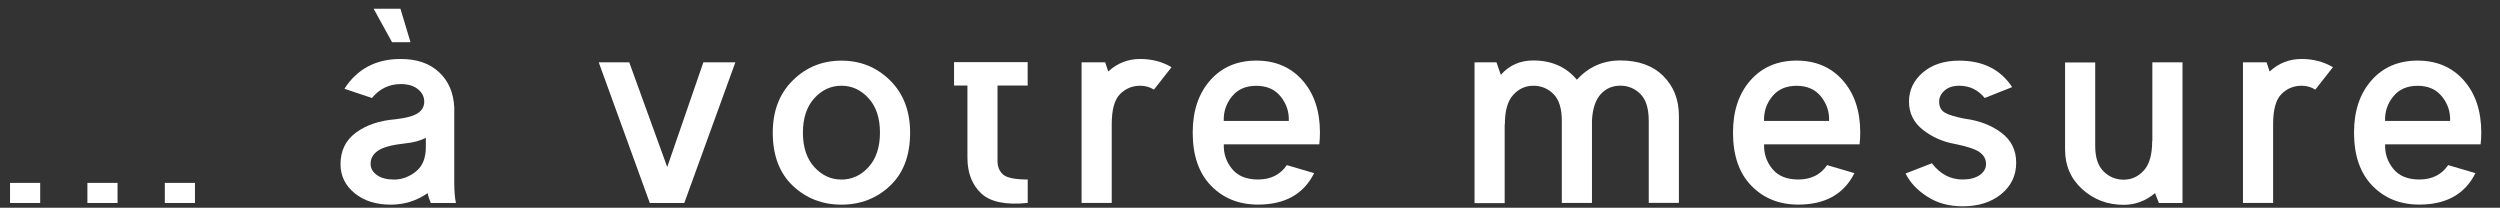
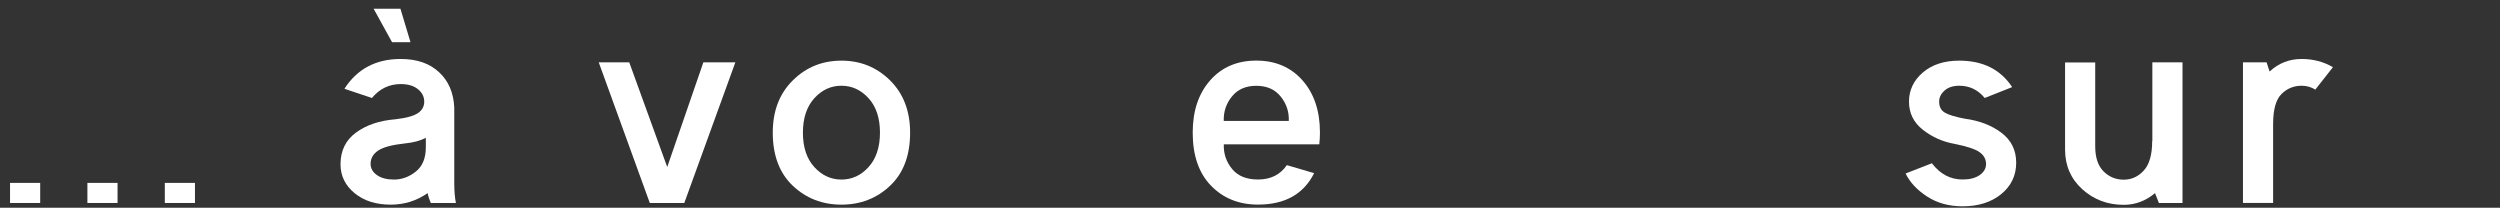
<svg xmlns="http://www.w3.org/2000/svg" version="1.1" id="Calque_1" x="0px" y="0px" viewBox="0 0 420.47 34.94" style="enable-background:new 0 0 420.47 34.94;" xml:space="preserve">
  <rect x="0" y="0" width="420.47" height="34.94" fill="#333333" stroke="none" />
  <style type="text/css">
	.st0{fill:#FFFFFF;}
</style>
  <g>
    <path class="st0" d="M1.69,34.14v-3.38h5.07v3.38H1.69z" />
    <path class="st0" d="M14.7,34.14v-3.38h5.07v3.38H14.7z" />
    <path class="st0" d="M27.72,34.14v-3.38h5.07v3.38H27.72z" />
    <path class="st0" d="M71.92,32.48c-1.86,1.3-3.93,1.94-6.2,1.94c-2.48,0-4.51-0.64-6.08-1.93s-2.37-2.91-2.37-4.86   c0-2.27,0.86-4.05,2.59-5.32c1.73-1.28,3.94-2.03,6.65-2.25c1.8-0.21,3.06-0.55,3.77-1.03c0.71-0.48,1.07-1.12,1.07-1.93   c0-0.83-0.35-1.53-1.06-2.1c-0.7-0.57-1.67-0.86-2.89-0.86c-1.93,0-3.55,0.78-4.85,2.34l-4.62-1.55c2.14-3.34,5.3-5.01,9.46-5.01   c2.72,0,4.88,0.74,6.46,2.23c1.59,1.48,2.44,3.46,2.55,5.94v12.7c0,1.3,0.09,2.41,0.28,3.35h-4.23   C72.22,33.58,72.03,33.02,71.92,32.48z M71.63,23.18c-0.96,0.49-2.1,0.8-3.44,0.93c-2.23,0.24-3.77,0.65-4.61,1.23   c-0.84,0.57-1.25,1.31-1.25,2.21c0,0.77,0.36,1.4,1.07,1.9c0.71,0.5,1.67,0.75,2.87,0.75c1.31,0,2.54-0.45,3.66-1.34   c1.13-0.89,1.69-2.26,1.69-4.1V23.18z M69.04,7.1l-1.69-5.63h-4.51l3.1,5.63H69.04z" />
    <path class="st0" d="M109.29,34.14l-8.59-23.66h5.13l6.39,17.61l6.08-17.61h5.38l-8.59,23.66H109.29z" />
    <path class="st0" d="M149.7,13.52c2.24,2.22,3.37,5.15,3.37,8.79c0,3.83-1.12,6.81-3.37,8.93c-2.24,2.12-4.97,3.18-8.18,3.18   c-3.21,0-5.94-1.06-8.18-3.18c-2.24-2.12-3.37-5.1-3.37-8.93c0-3.64,1.12-6.57,3.37-8.79c2.24-2.22,4.97-3.32,8.18-3.32   C144.73,10.2,147.46,11.31,149.7,13.52z M141.52,14.42c-1.77,0-3.29,0.7-4.56,2.1s-1.92,3.33-1.92,5.79c0,2.46,0.64,4.39,1.92,5.79   s2.8,2.1,4.56,2.1s3.29-0.7,4.56-2.1s1.92-3.33,1.92-5.79c0-2.46-0.64-4.39-1.92-5.79S143.29,14.42,141.52,14.42z" />
-     <path class="st0" d="M172.84,10.45v3.94h-5.07v12.7c0,0.94,0.3,1.69,0.92,2.25s2,0.85,4.16,0.85v3.94   c-3.68,0.38-6.29-0.16-7.83-1.61c-1.54-1.45-2.31-3.45-2.31-6V14.39h-2.25v-3.94H172.84z" />
-     <path class="st0" d="M186.39,12.03c1.52-1.41,3.31-2.11,5.38-2.11c1.95,0,3.71,0.46,5.27,1.38l-2.96,3.77   c-0.7-0.43-1.46-0.65-2.31-0.65c-1.31,0-2.44,0.46-3.38,1.39c-0.94,0.93-1.41,2.63-1.41,5.08v13.24h-5.07V10.48h3.97L186.39,12.03z   " />
    <path class="st0" d="M205.83,24.28c-0.06,1.54,0.4,2.91,1.37,4.11c0.97,1.2,2.43,1.8,4.38,1.8c2.14,0,3.76-0.81,4.85-2.42   l4.59,1.35c-1.76,3.53-4.91,5.29-9.44,5.29c-3.21,0-5.84-1.06-7.9-3.18s-3.08-5.1-3.08-8.93c0-3.64,0.98-6.57,2.94-8.79   c1.96-2.22,4.55-3.32,7.76-3.32c3.21,0,5.8,1.11,7.76,3.32c1.96,2.22,2.94,5.15,2.94,8.79c0,0.68-0.04,1.33-0.11,1.97H205.83z    M216.76,20.34c0.06-1.54-0.4-2.91-1.37-4.11c-0.97-1.2-2.33-1.8-4.1-1.8c-1.77,0-3.13,0.6-4.1,1.8c-0.97,1.2-1.42,2.57-1.37,4.11   H216.76z" />
-     <path class="st0" d="M265.21,13.41c1.97-2.16,4.4-3.24,7.3-3.24c3.08,0,5.49,0.87,7.24,2.62s2.62,3.97,2.62,6.68v14.65h-5.07v-13.8   c0-2.08-0.47-3.59-1.41-4.52s-2.07-1.39-3.38-1.39s-2.41,0.47-3.28,1.42c-0.87,0.95-1.37,2.42-1.48,4.41v13.89h-5.07v-13.8   c0-2.08-0.47-3.59-1.41-4.52c-0.94-0.93-2.07-1.39-3.38-1.39s-2.44,0.51-3.38,1.54c-0.94,1.02-1.41,2.67-1.41,4.94h-0.03v13.27H248   V10.48h3.69l0.73,2.11c1.41-1.61,3.23-2.42,5.46-2.42C260.97,10.17,263.41,11.25,265.21,13.41z" />
-     <path class="st0" d="M296.7,24.28c-0.06,1.54,0.4,2.91,1.37,4.11c0.97,1.2,2.43,1.8,4.38,1.8c2.14,0,3.76-0.81,4.85-2.42l4.59,1.35   c-1.76,3.53-4.91,5.29-9.44,5.29c-3.21,0-5.84-1.06-7.9-3.18s-3.08-5.1-3.08-8.93c0-3.64,0.98-6.57,2.94-8.79   c1.96-2.22,4.55-3.32,7.76-3.32c3.21,0,5.8,1.11,7.76,3.32c1.96,2.22,2.94,5.15,2.94,8.79c0,0.68-0.04,1.33-0.11,1.97H296.7z    M307.63,20.34c0.06-1.54-0.4-2.91-1.37-4.11c-0.97-1.2-2.33-1.8-4.1-1.8c-1.77,0-3.13,0.6-4.1,1.8c-0.97,1.2-1.42,2.57-1.37,4.11   H307.63z" />
    <path class="st0" d="M323.41,21.83c-1.56-1.22-2.34-2.8-2.34-4.73c0-1.93,0.77-3.57,2.32-4.9c1.55-1.33,3.59-2,6.13-2   c3.98,0,6.95,1.48,8.9,4.45l-4.62,1.83c-1.11-1.37-2.54-2.06-4.28-2.06c-1.03,0-1.86,0.27-2.46,0.8c-0.61,0.54-0.92,1.16-0.92,1.87   c0,0.86,0.32,1.48,0.97,1.86c0.65,0.38,1.75,0.71,3.31,1.01c2.44,0.32,4.5,1.1,6.17,2.35c1.67,1.25,2.51,2.93,2.51,5.06   c0,2.14-0.84,3.9-2.51,5.27c-1.67,1.37-3.84,2.06-6.51,2.06c-2.29,0-4.28-0.55-5.97-1.65c-1.69-1.1-2.89-2.39-3.61-3.87l4.42-1.72   c1.39,1.82,3.11,2.73,5.16,2.73c1.22,0,2.18-0.25,2.89-0.75c0.7-0.5,1.06-1.11,1.06-1.84c0-0.83-0.37-1.5-1.1-2.01   c-0.73-0.52-2.13-0.98-4.2-1.39C326.74,23.84,324.96,23.05,323.41,21.83z" />
    <path class="st0" d="M362.45,32.48c-1.56,1.31-3.31,1.97-5.27,1.97c-2.7,0-5.02-0.87-6.96-2.62c-1.93-1.75-2.9-3.97-2.9-6.68V10.51   h5.07v14.08c0,1.9,0.47,3.31,1.41,4.24c0.94,0.93,2.07,1.39,3.38,1.39s2.44-0.51,3.38-1.54c0.94-1.02,1.41-2.67,1.41-4.94H362   V10.48h5.07v23.66h-3.97L362.45,32.48z" />
    <path class="st0" d="M381.72,12.03c1.52-1.41,3.31-2.11,5.38-2.11c1.95,0,3.71,0.46,5.27,1.38l-2.96,3.77   c-0.7-0.43-1.46-0.65-2.31-0.65c-1.31,0-2.44,0.46-3.38,1.39c-0.94,0.93-1.41,2.63-1.41,5.08v13.24h-5.07V10.48h3.97L381.72,12.03z   " />
-     <path class="st0" d="M401.15,24.28c-0.06,1.54,0.4,2.91,1.37,4.11c0.97,1.2,2.43,1.8,4.38,1.8c2.14,0,3.76-0.81,4.85-2.42   l4.59,1.35c-1.76,3.53-4.91,5.29-9.44,5.29c-3.21,0-5.84-1.06-7.9-3.18s-3.08-5.1-3.08-8.93c0-3.64,0.98-6.57,2.94-8.79   c1.96-2.22,4.55-3.32,7.76-3.32c3.21,0,5.8,1.11,7.76,3.32c1.96,2.22,2.94,5.15,2.94,8.79c0,0.68-0.04,1.33-0.11,1.97H401.15z    M412.08,20.34c0.06-1.54-0.4-2.91-1.37-4.11c-0.97-1.2-2.33-1.8-4.1-1.8c-1.77,0-3.13,0.6-4.1,1.8c-0.97,1.2-1.42,2.57-1.37,4.11   H412.08z" />
  </g>
</svg>